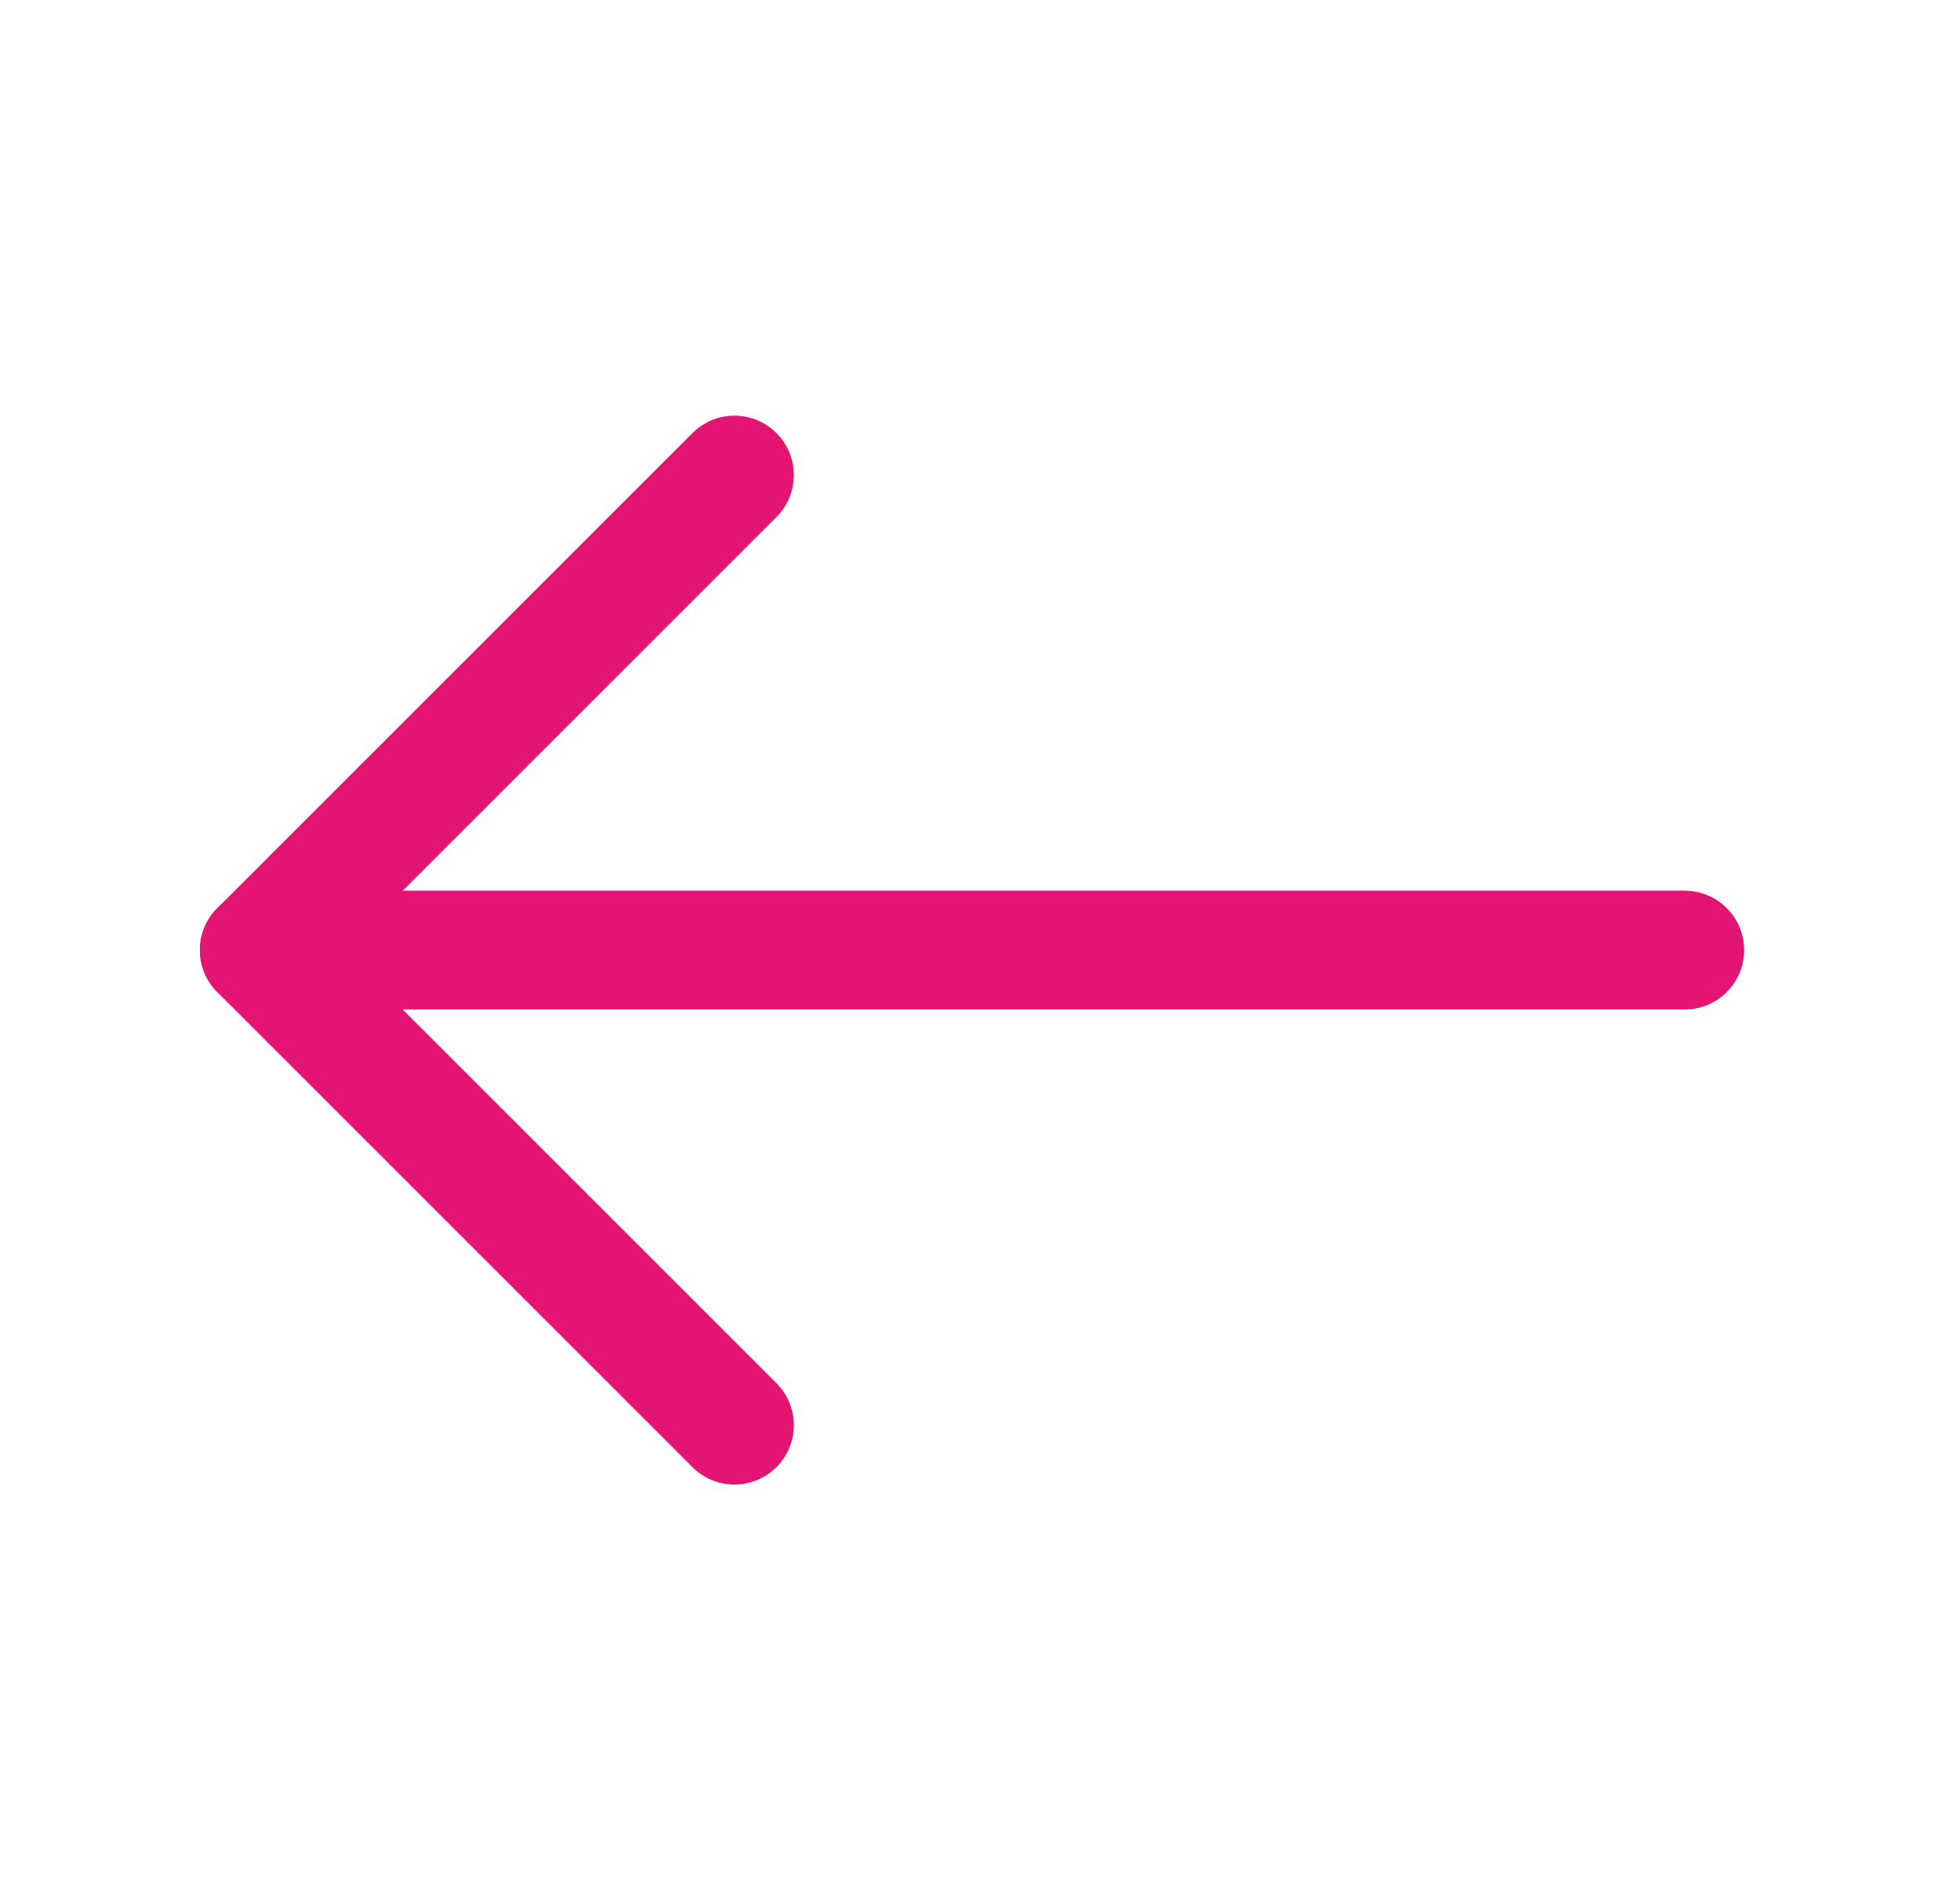
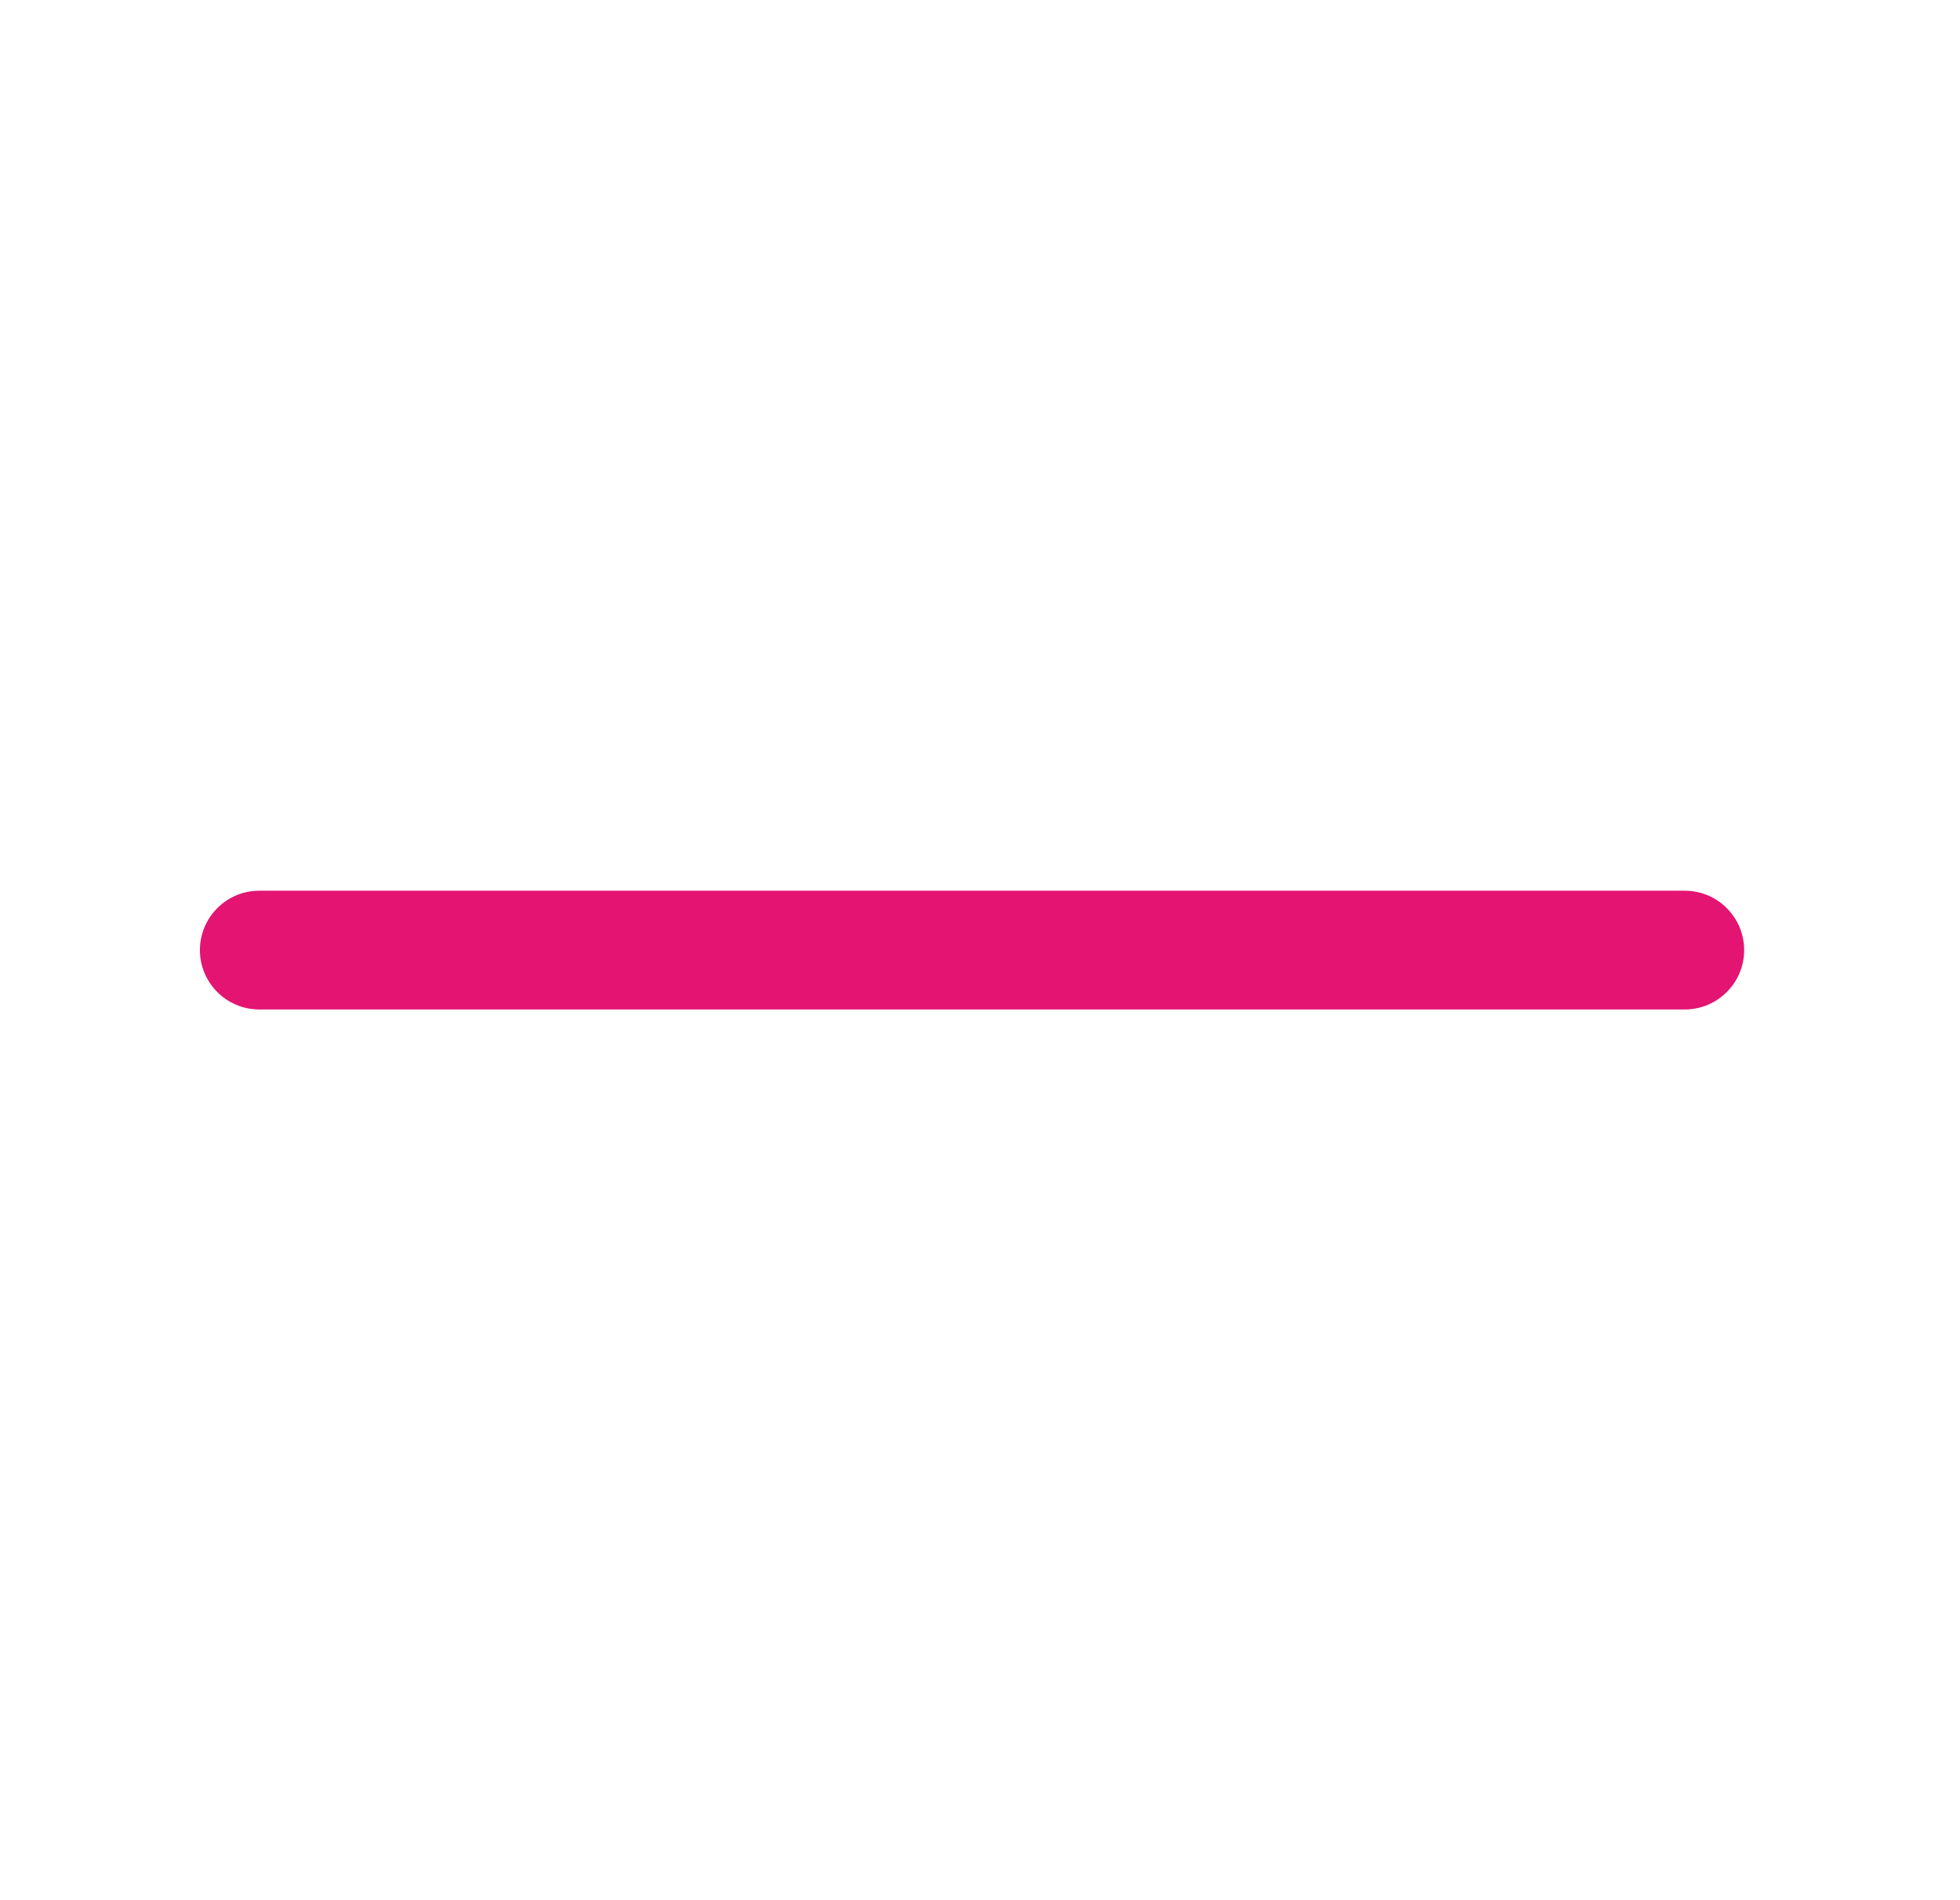
<svg xmlns="http://www.w3.org/2000/svg" width="33" height="32" viewBox="0 0 33 32" fill="none">
  <path fill-rule="evenodd" clip-rule="evenodd" d="M3.366 16C3.366 15.448 3.814 15 4.366 15H28.366C28.918 15 29.366 15.448 29.366 16C29.366 16.552 28.918 17 28.366 17H4.366C3.814 17 3.366 16.552 3.366 16Z" fill="#E41472" />
-   <path fill-rule="evenodd" clip-rule="evenodd" d="M13.073 7.293C13.463 7.683 13.463 8.317 13.073 8.707L5.78 16L13.073 23.293C13.463 23.683 13.463 24.317 13.073 24.707C12.682 25.098 12.049 25.098 11.659 24.707L3.659 16.707C3.268 16.317 3.268 15.683 3.659 15.293L11.659 7.293C12.049 6.902 12.682 6.902 13.073 7.293Z" fill="#E41472" />
</svg>